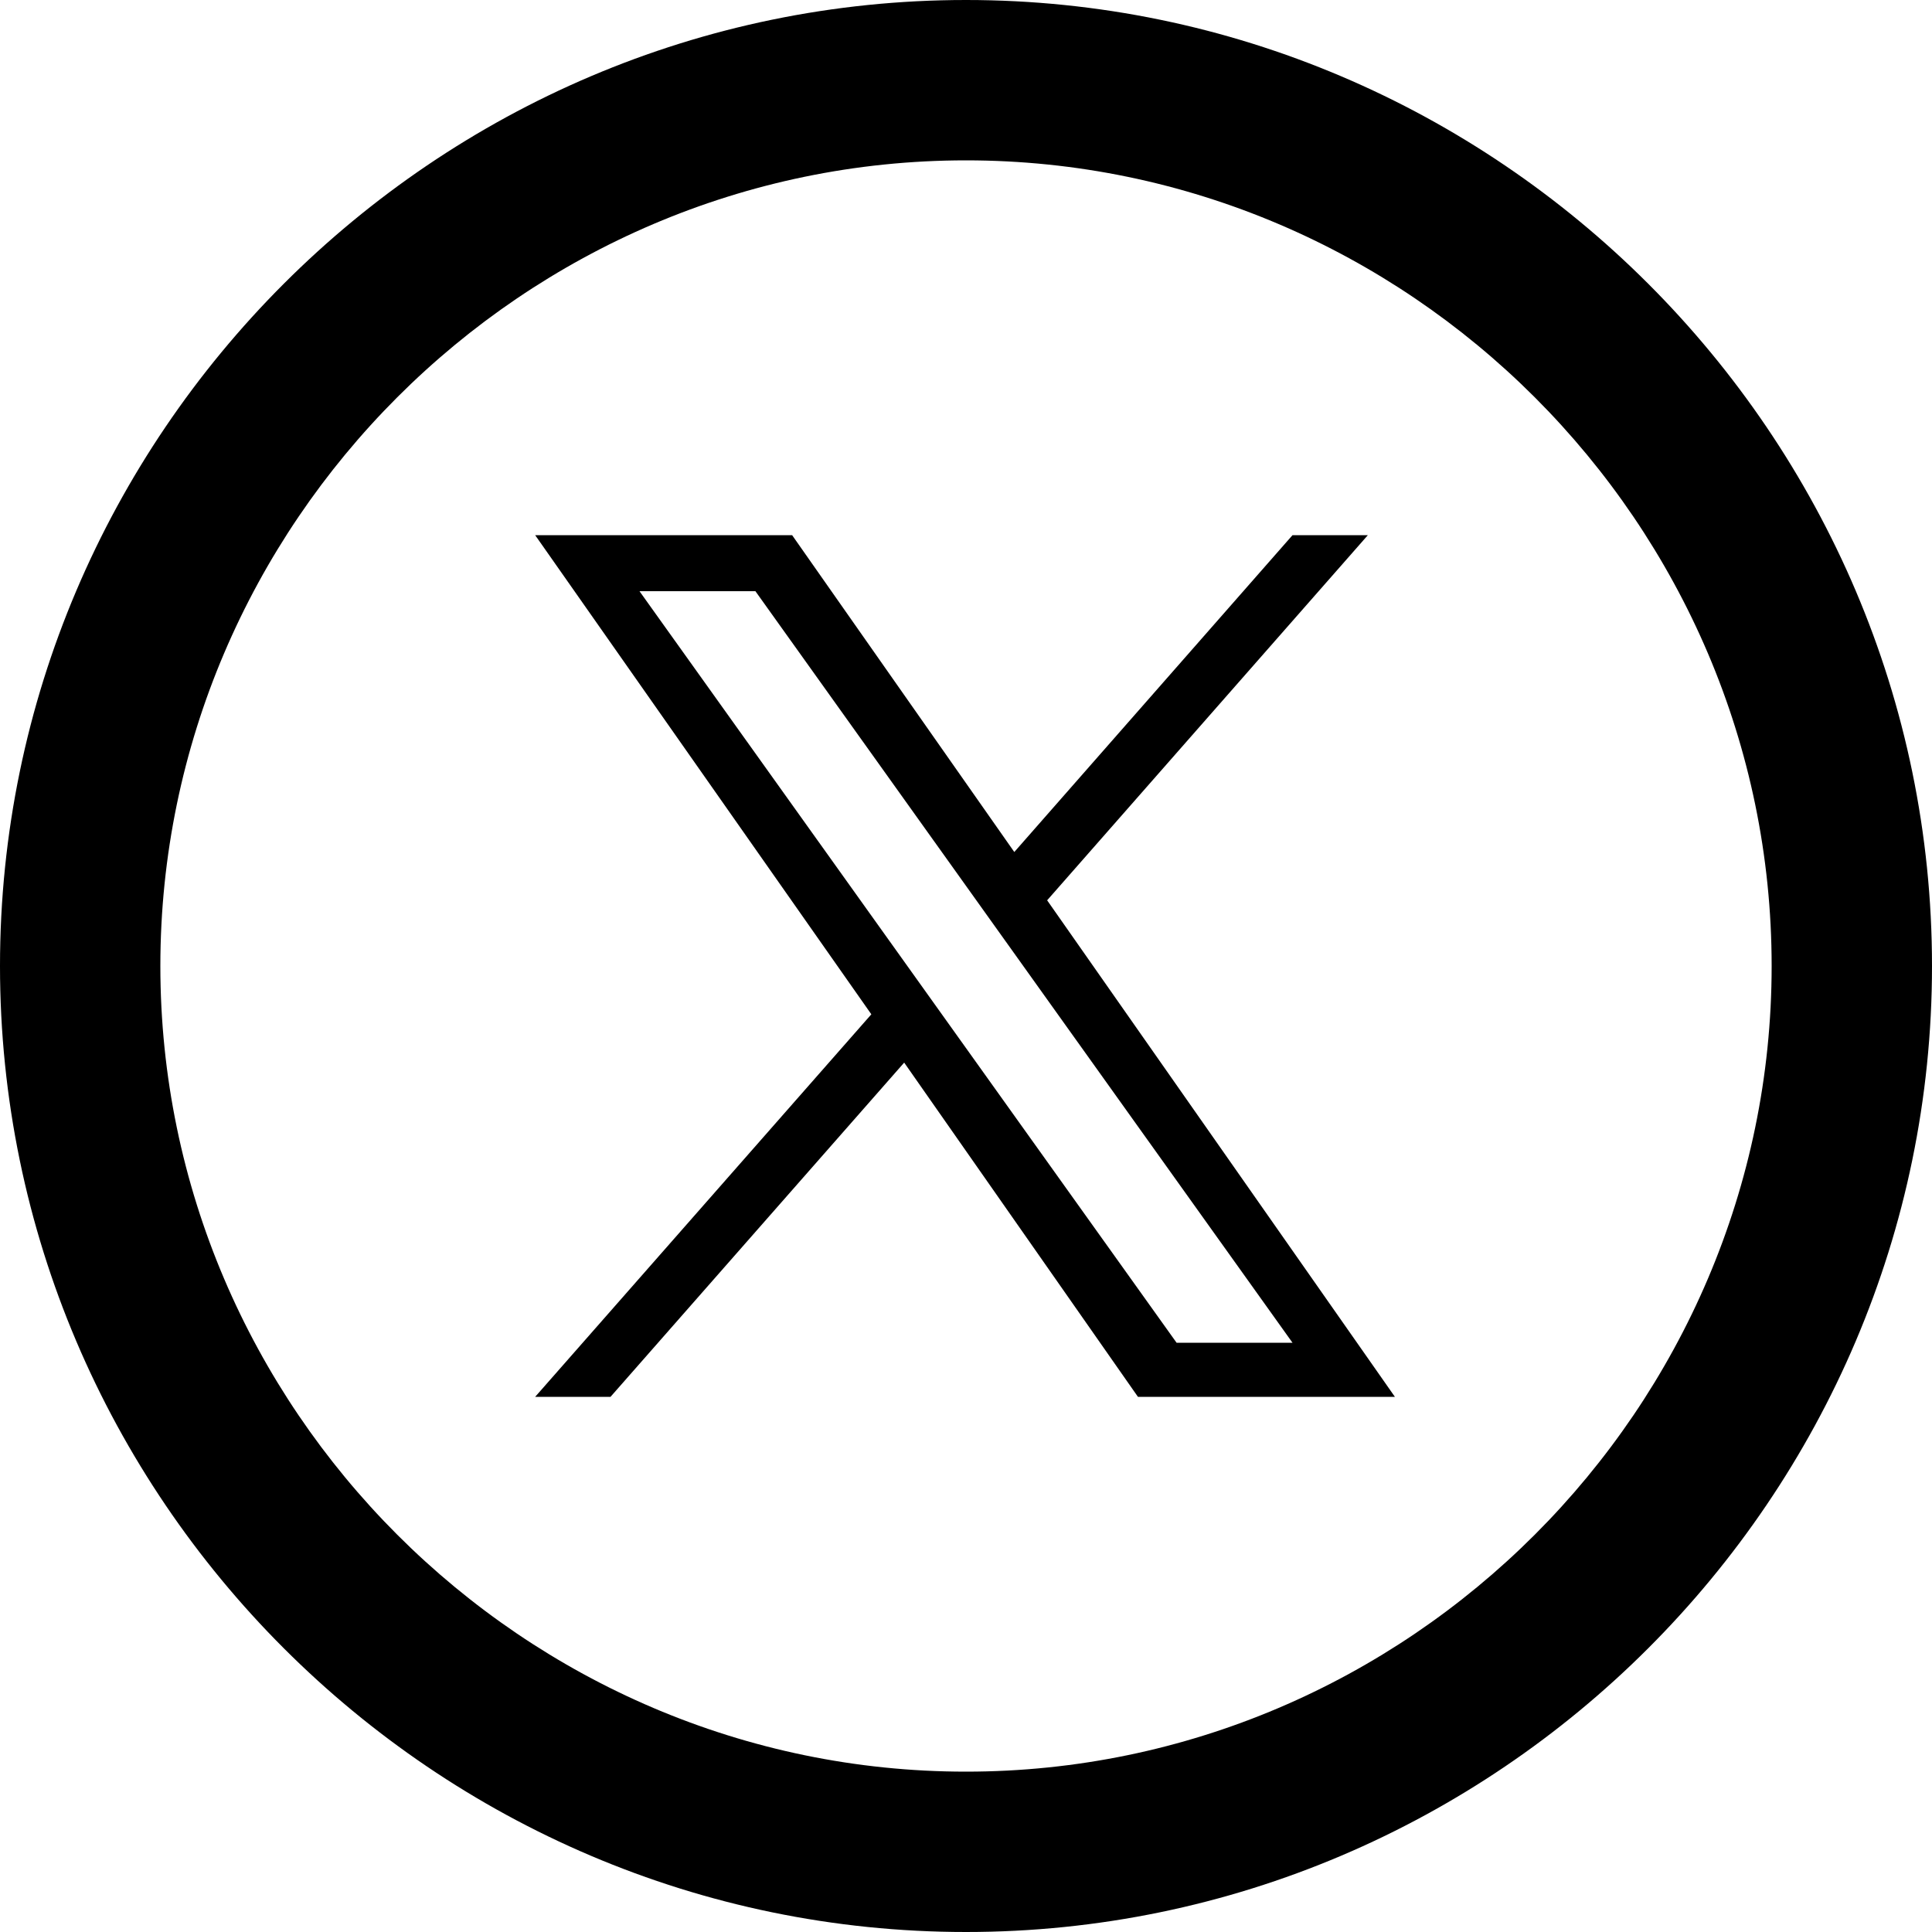
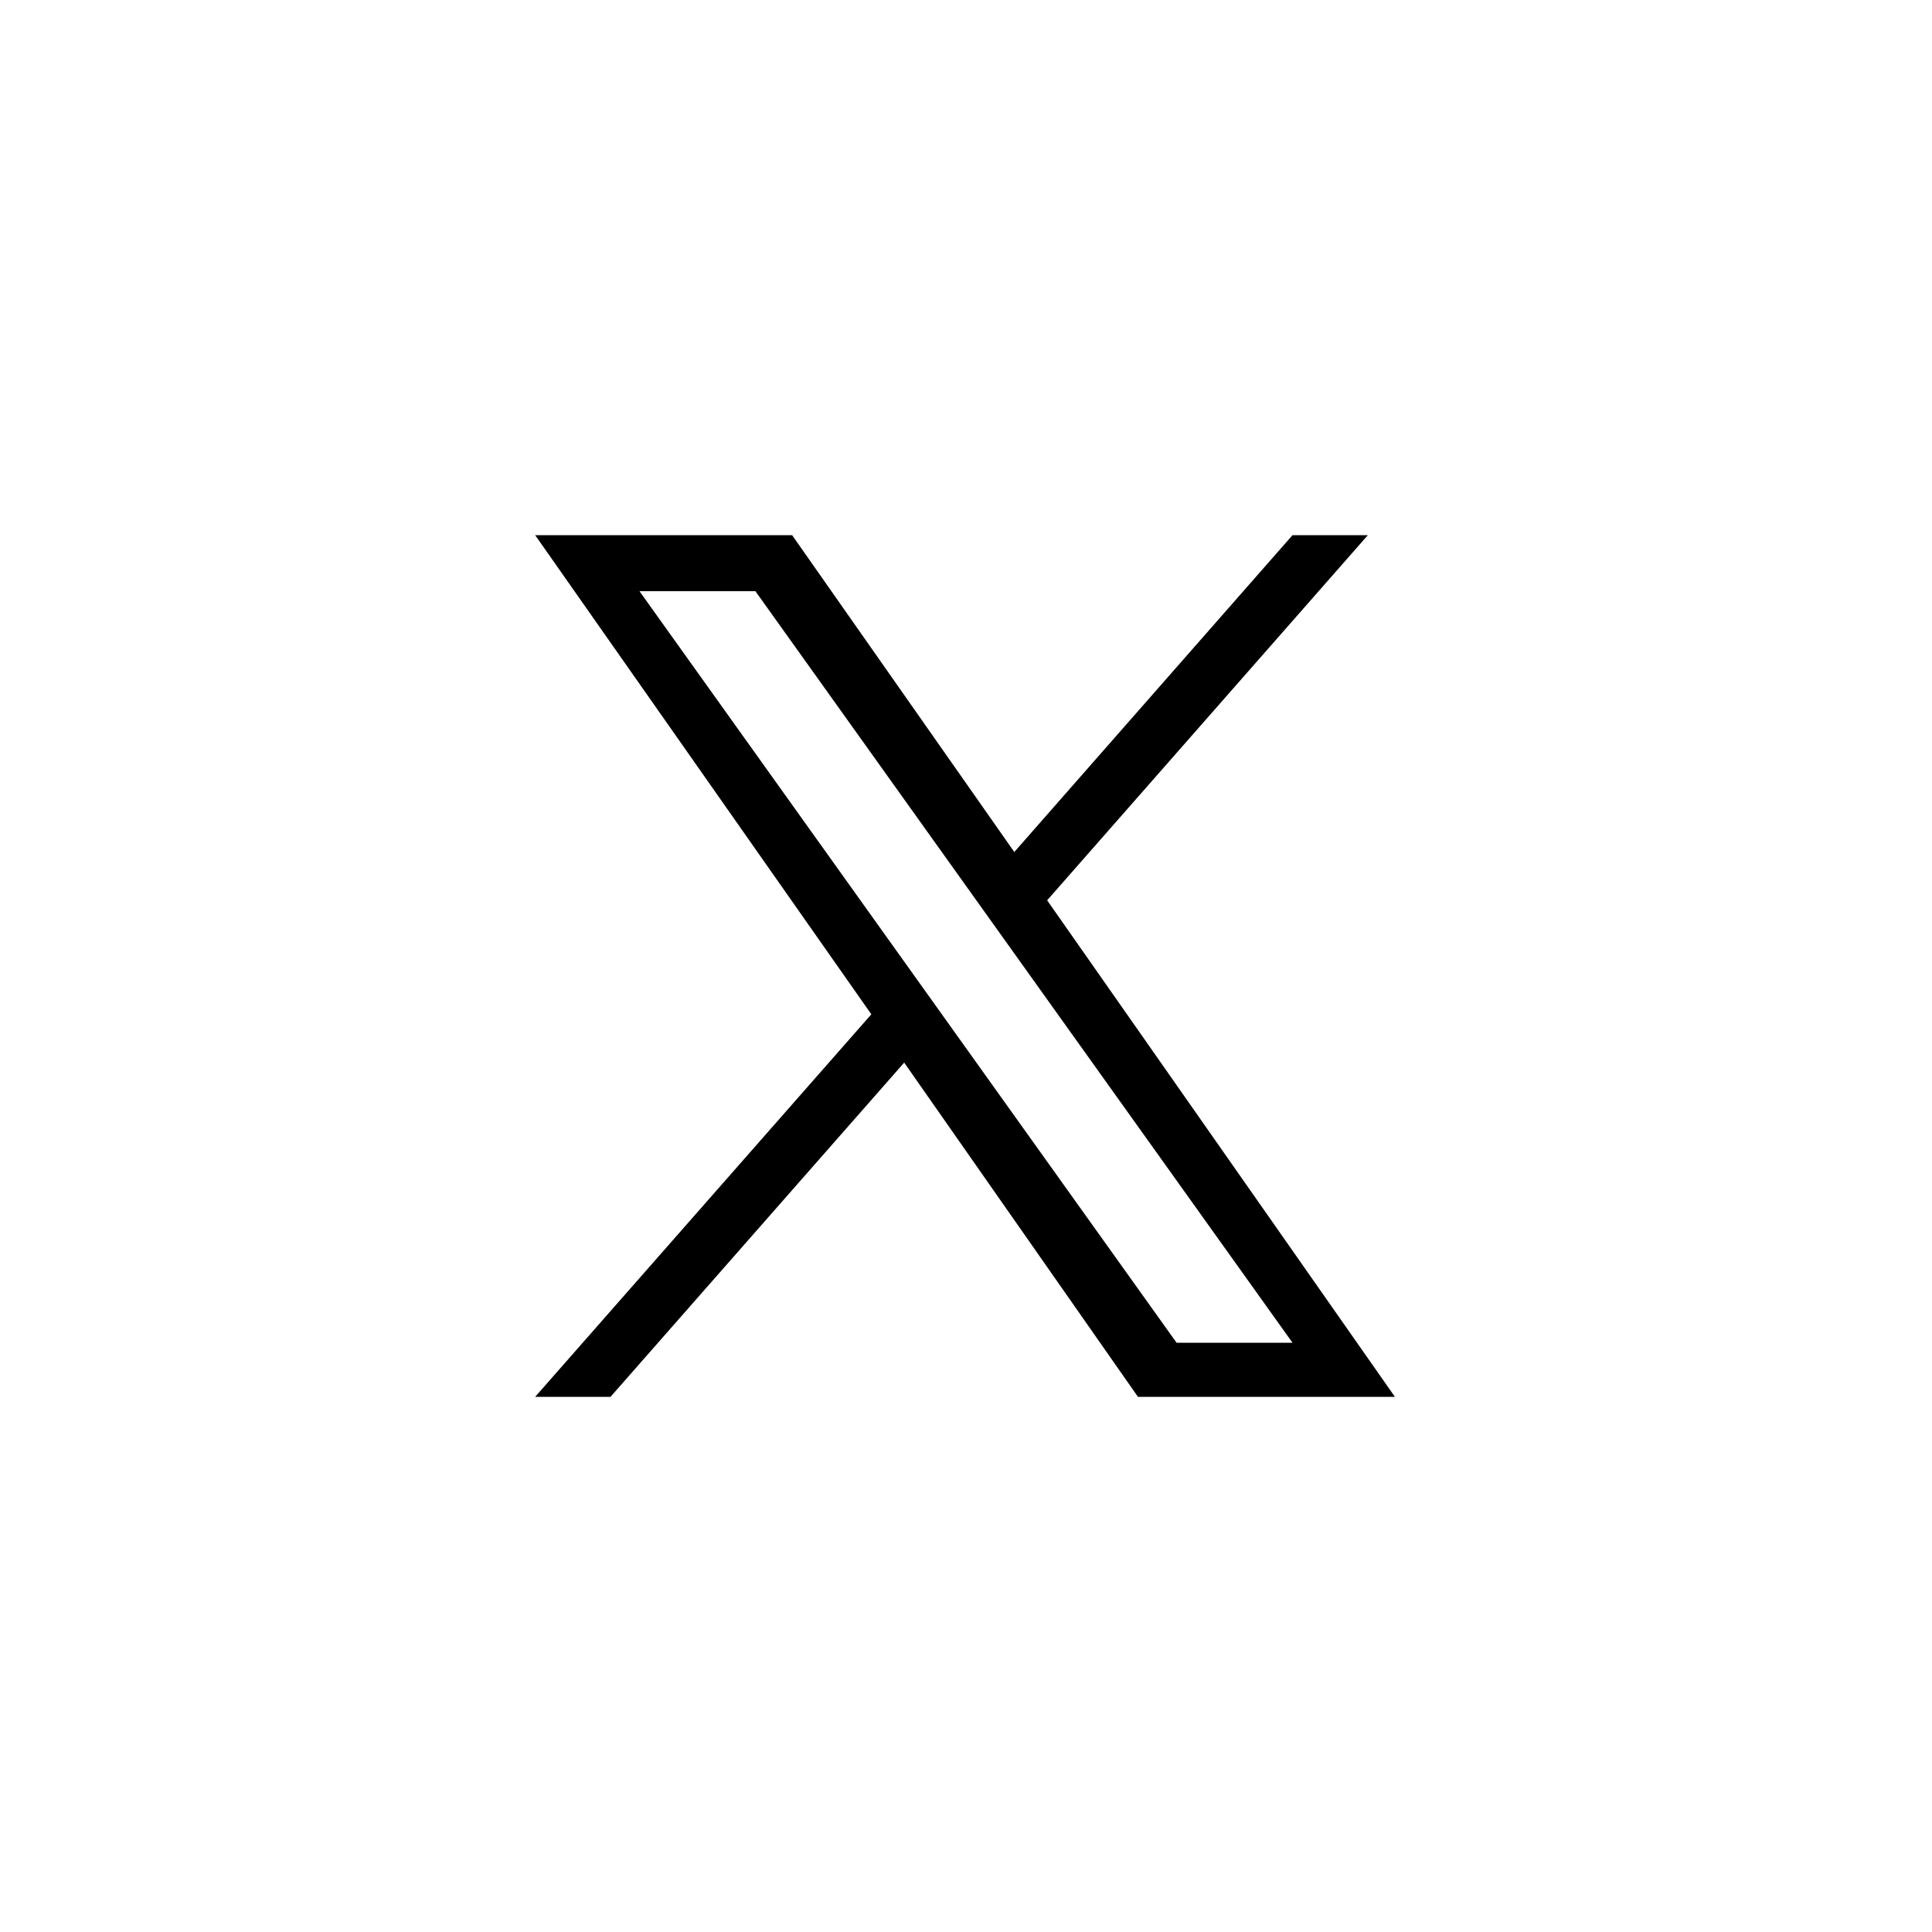
<svg xmlns="http://www.w3.org/2000/svg" id="Layer_1" version="1.1" viewBox="0 0 100 100">
  <g id="surface1">
-     <path d="M50,8.3c22.9,0,41.7,18.8,41.7,41.7s-18.8,41.7-41.7,41.7S8.3,72.9,8.3,50,27.1,8.3,50,8.3ZM50,0C22.5,0,0,22.5,0,50s22.5,50,50,50,50-22.5,50-50S77.5,0,50,0Z" />
-   </g>
+     </g>
  <path d="M54.2,46.6l16.6-18.9h-3.9l-14.4,16.4-11.5-16.4h-13.3l17.4,24.8-17.4,19.8h3.9l15.2-17.3,12.1,17.3h13.3M33.1,30.6h6l27.8,38.9h-6" />
</svg>